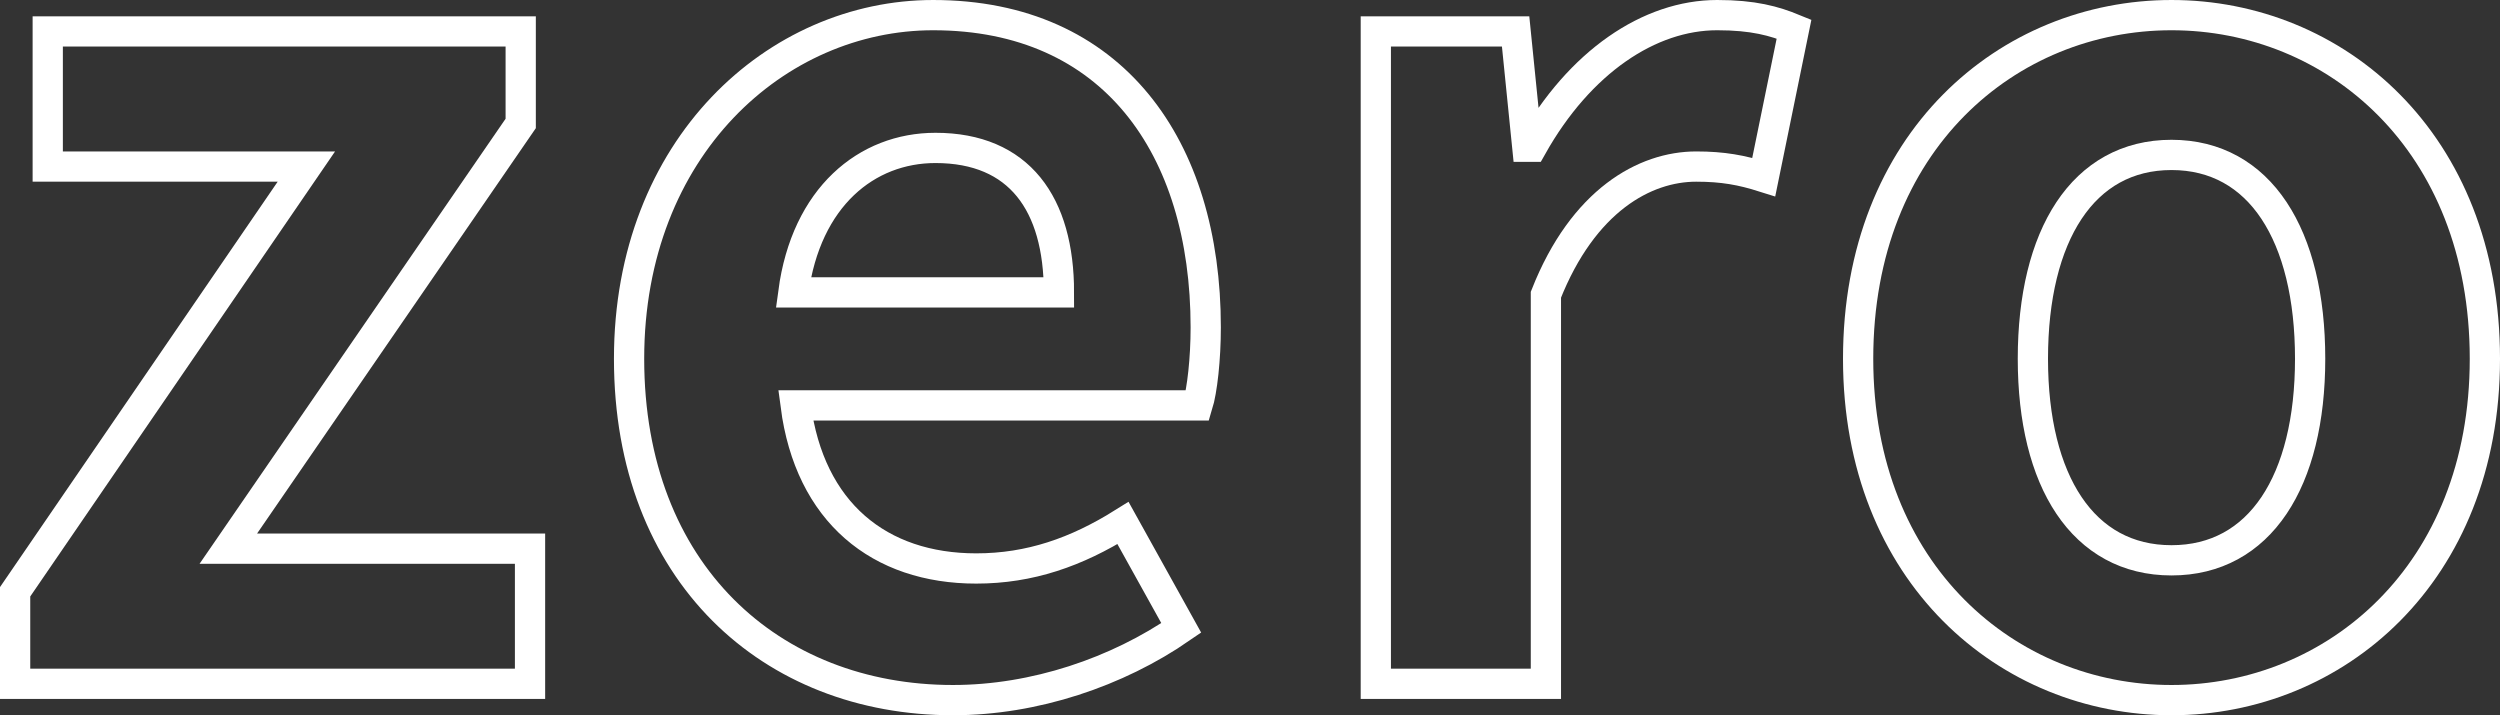
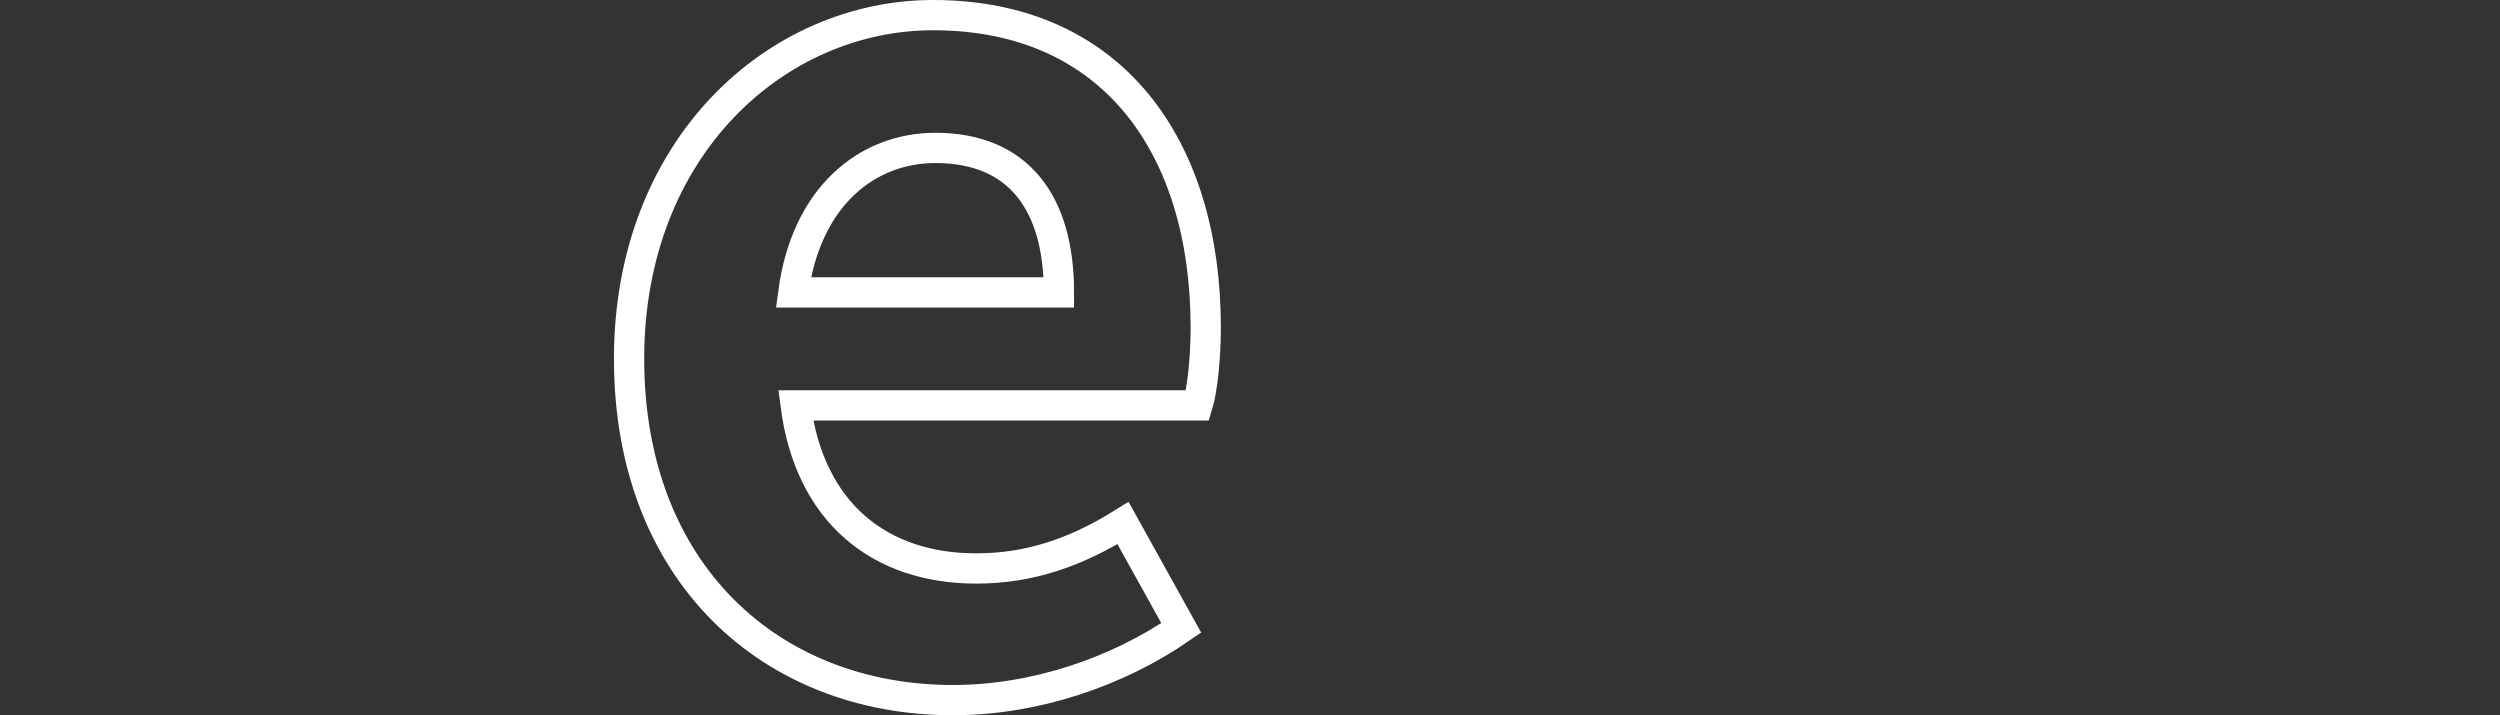
<svg xmlns="http://www.w3.org/2000/svg" id="a" viewBox="0 0 330.565 94.574">
  <rect x="0" y="0" width="330.565" height="94.574" fill="#333333" stroke="none" />
  <defs>
    <style>.b{fill:none;stroke:#fff;stroke-miterlimit:10;stroke-width:4px;}</style>
  </defs>
-   <path class="b" d="M2,78.249L40.51,22.024H6.313V4.157h62.539v12.168l-38.664,56.225h39.896v17.867H2v-12.168Z" />
  <path class="b" d="M83.18,47.44c0-28.034,19.563-45.44,40.204-45.44,23.722,0,36.045,17.406,36.045,41.282,0,4.158-.462,8.318-1.078,10.32h-53.144c1.849,14.172,11.091,21.565,23.876,21.565,7.086,0,13.247-2.157,19.409-6.008l7.701,13.864c-8.472,5.853-19.408,9.55-30.191,9.55-24.029,0-42.822-16.79-42.822-45.134ZM140.02,38.661c0-11.707-5.237-19.102-16.328-19.102-9.088,0-17.098,6.471-18.792,19.102h35.12Z" />
-   <path class="b" d="M181.92,4.157h18.484l1.54,15.249h.616c6.316-11.245,15.559-17.406,24.492-17.406,4.775,0,7.548.771,10.167,1.849l-4.005,19.562c-2.927-.924-5.392-1.387-8.935-1.387-6.777,0-14.941,4.467-19.871,16.944v51.448h-22.489V4.157Z" />
-   <path class="b" d="M245.693,47.44c0-28.805,19.871-45.44,41.437-45.44s41.436,16.636,41.436,45.44c0,28.498-19.87,45.134-41.436,45.134s-41.437-16.636-41.437-45.134ZM305.46,47.44c0-16.327-6.623-26.956-18.33-26.956s-18.331,10.629-18.331,26.956c0,16.174,6.624,26.648,18.331,26.648s18.33-10.475,18.33-26.648Z" />
</svg>